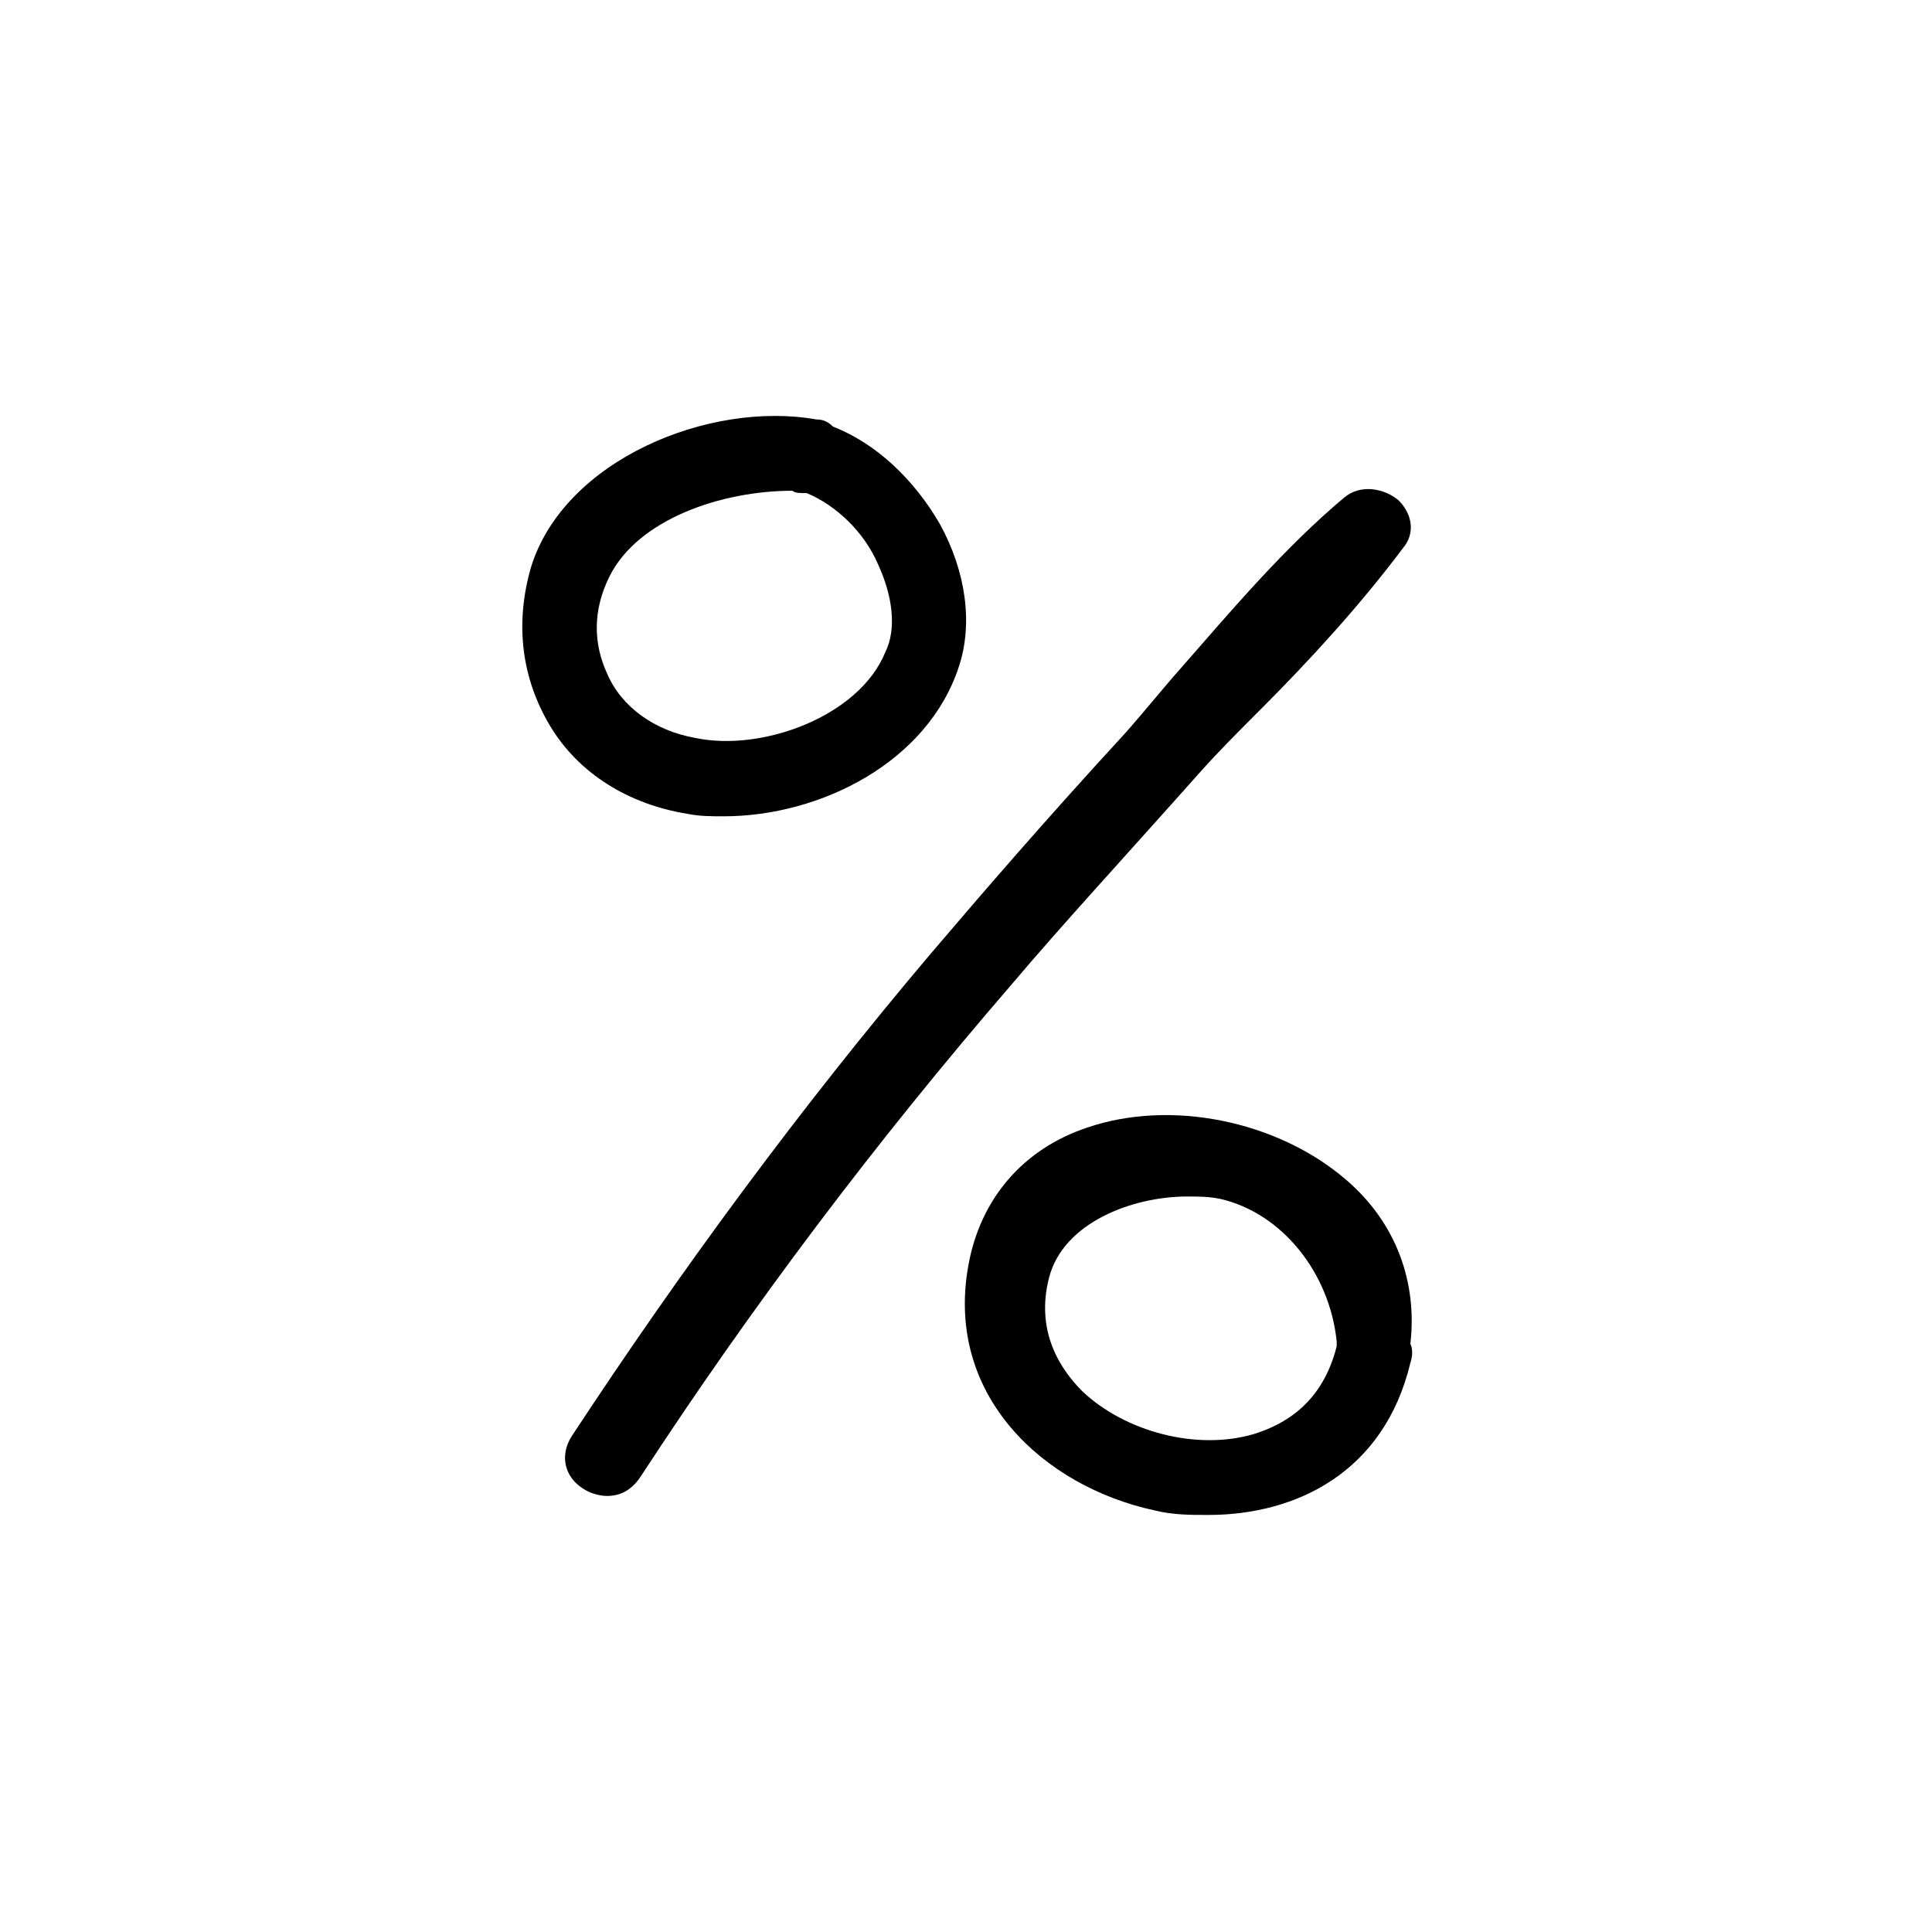
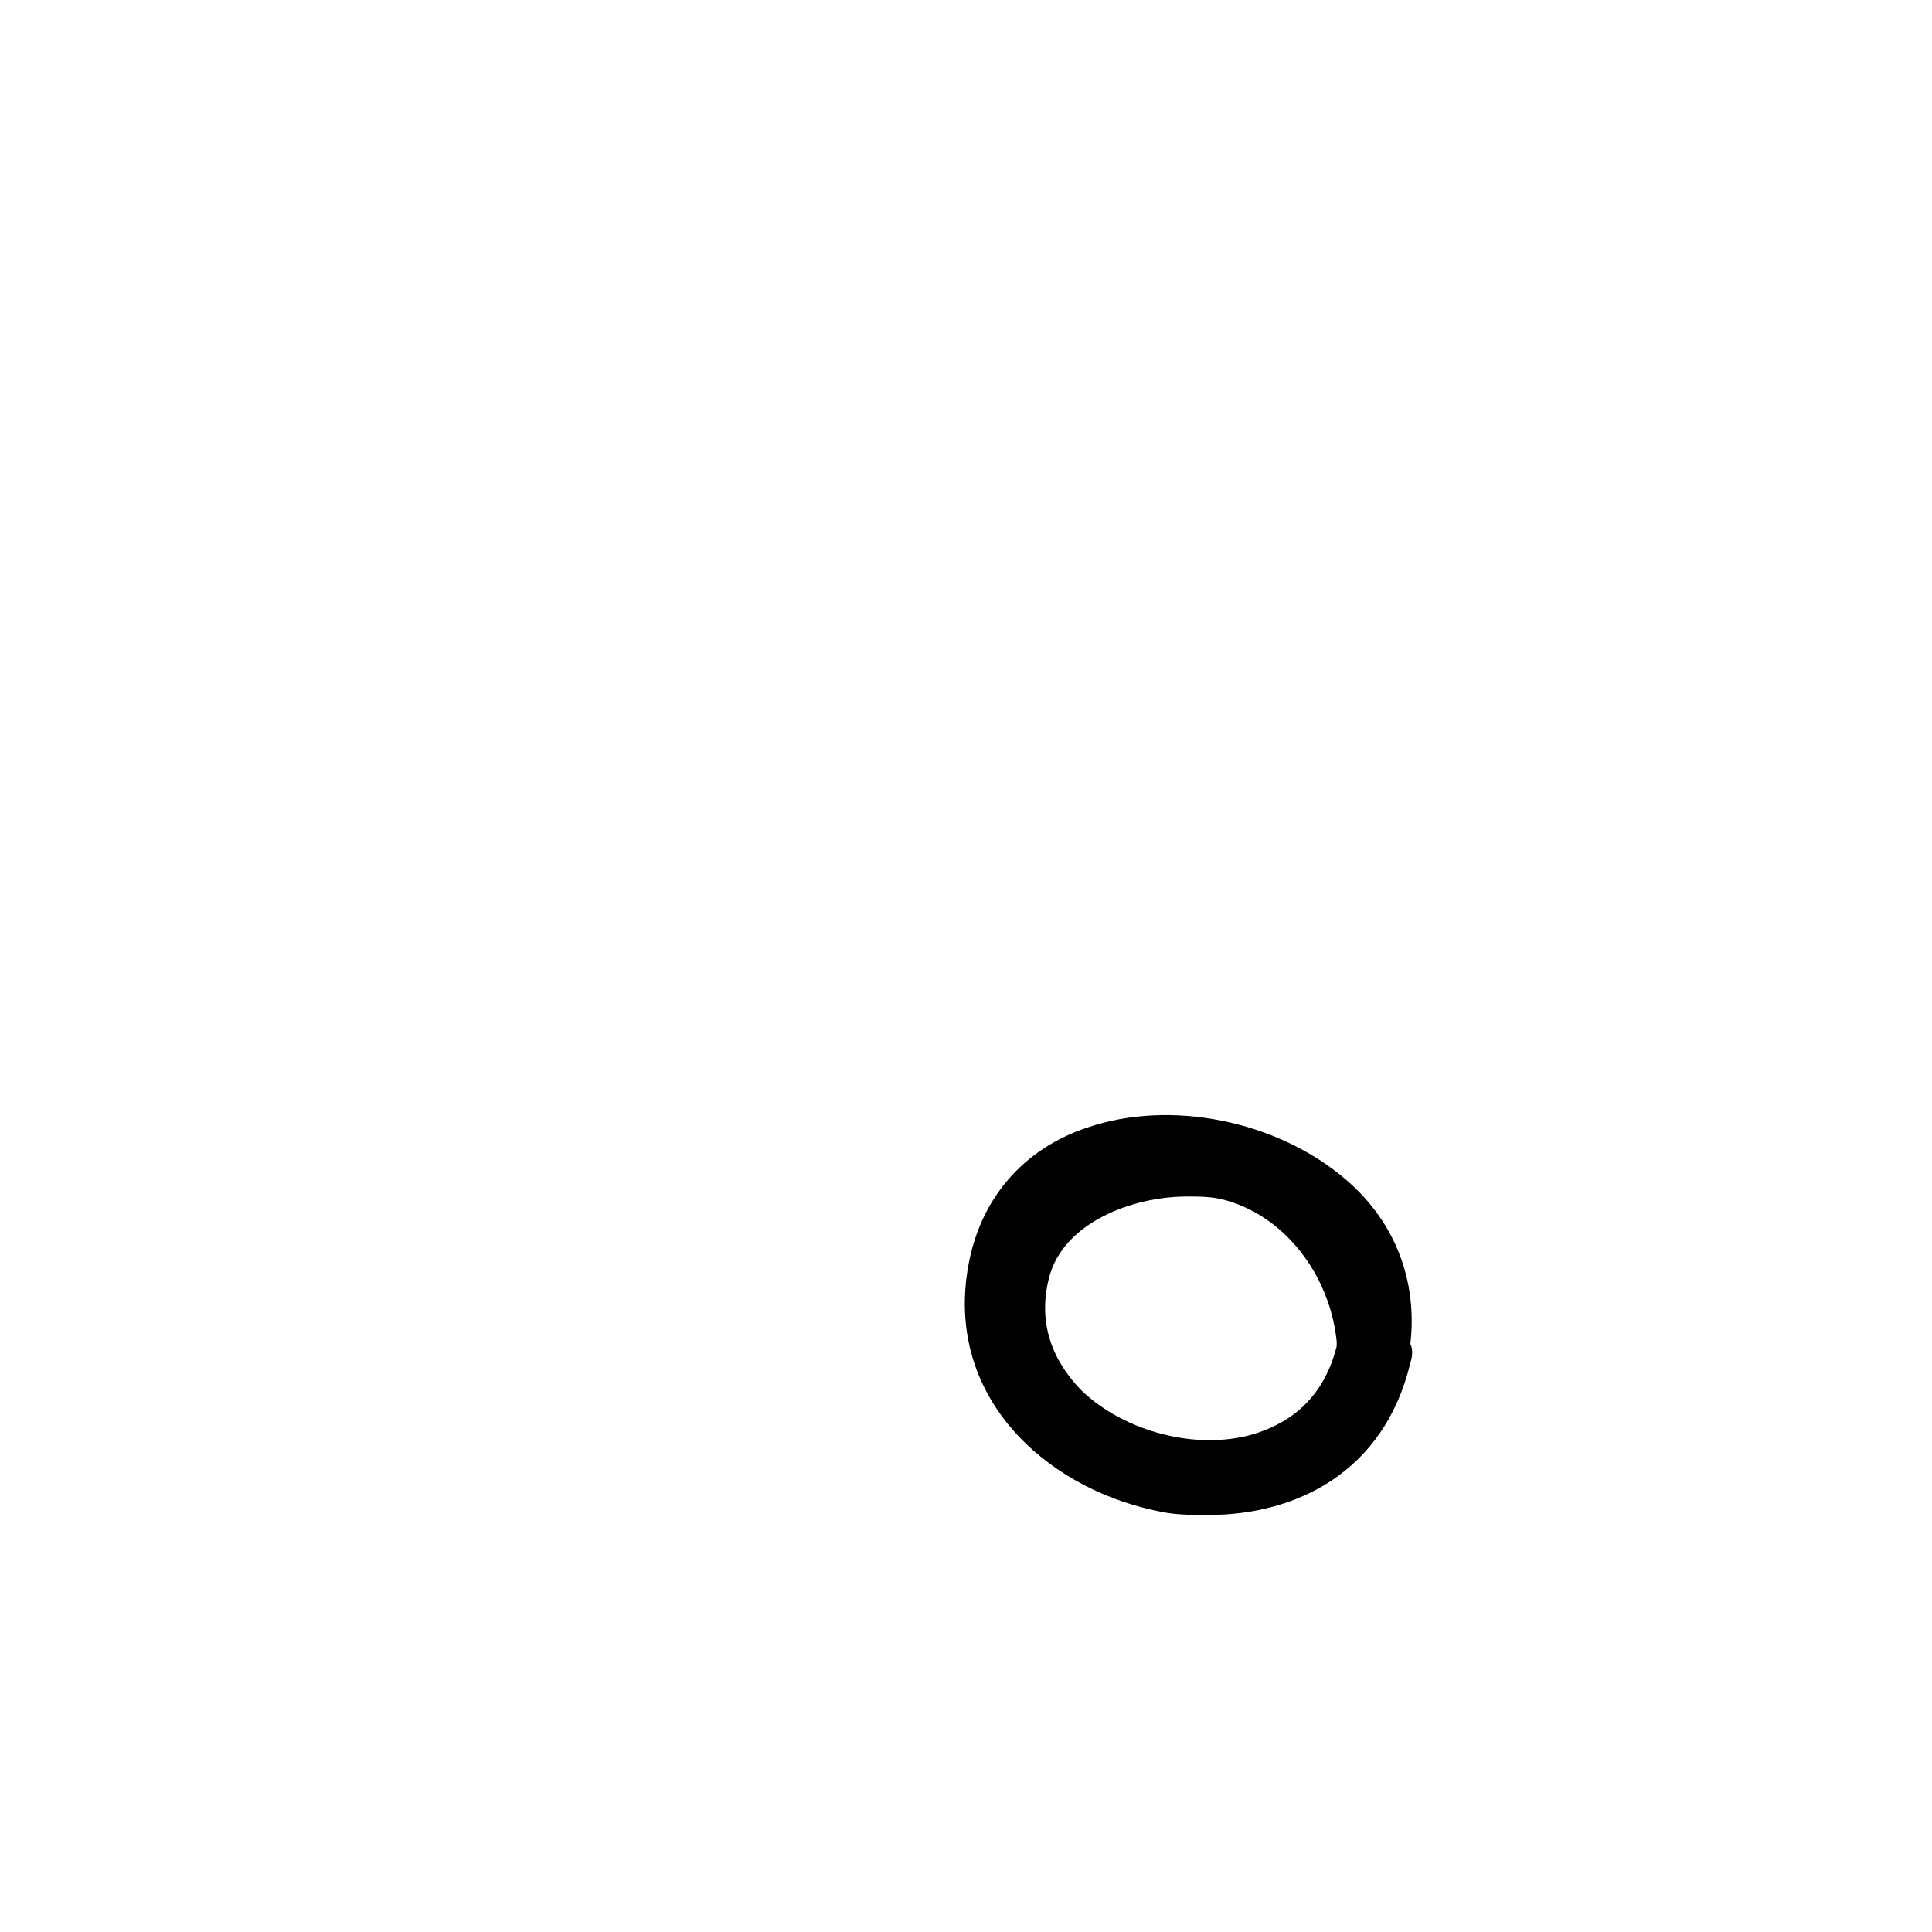
<svg xmlns="http://www.w3.org/2000/svg" fill="#000000" width="800px" height="800px" version="1.1" viewBox="144 144 512 512">
  <g>
-     <path d="m461.71 348.99c5.039-5.668 10.707-11.336 16.375-17.004 13.227-13.227 26.449-27.711 37.785-42.824 3.148-3.777 2.519-8.816-1.258-12.594-3.777-3.148-10.078-4.41-14.484-0.629-15.742 13.227-29.598 29.598-42.824 44.715-5.039 5.668-10.078 11.965-15.113 17.633-21.41 23.301-37.156 41.562-51.641 58.566-34.641 40.934-66.129 83.758-95.098 127.84-3.148 5.039-1.891 10.707 3.148 13.855 1.891 1.258 4.41 1.891 6.297 1.891 3.148 0 6.297-1.258 8.816-5.039 29.598-45.344 62.348-88.797 98.242-130.36 13.859-16.375 29.602-33.379 49.754-56.051z" />
-     <path d="m326.32 359.7c3.148 0.629 6.297 0.629 9.445 0.629 25.82 0 54.16-14.484 62.348-39.676 3.777-11.336 1.891-25.191-5.039-37.785-6.926-11.965-17.004-21.41-28.34-25.82-1.258-1.262-2.519-1.891-4.406-1.891-28.34-5.039-66.754 10.707-75.57 39.047-4.41 15.113-2.519 29.598 5.039 42.195 7.555 12.594 20.781 20.781 36.523 23.301zm31.488-85.02c7.559 3.148 15.113 10.078 18.895 18.895 3.777 8.188 5.039 17.004 1.891 23.301-6.926 17.004-32.746 26.449-50.383 22.672-10.707-1.891-19.523-8.188-23.301-17.004-3.777-8.188-3.777-17.004 0.629-25.82 7.559-15.113 29.598-22.672 48.492-22.672 0.629 0.629 1.887 0.629 3.777 0.629-0.629 0 0 0 0 0z" />
    <path d="m500.76 456.68c-18.262-15.742-46.602-21.41-68.645-13.855-17.004 5.668-28.34 18.895-31.488 36.527-6.297 34.637 20.152 58.566 49.121 64.867 5.039 1.258 9.445 1.258 14.484 1.258 23.301 0 46.602-11.336 53.531-40.305 0.629-1.891 0.629-3.777 0-5.039 1.887-16.371-3.781-32.117-17.004-43.453zm-2.519 42.824v1.258c-3.777 15.113-13.855 20.781-22.043 23.301-15.113 4.41-34.008-0.629-45.344-11.336-5.668-5.668-12.594-15.742-8.816-30.23 3.777-14.484 22.043-21.41 36.527-21.41 3.148 0 5.668 0 8.816 0.629 16.375 3.781 28.969 19.527 30.859 37.789z" />
  </g>
</svg>